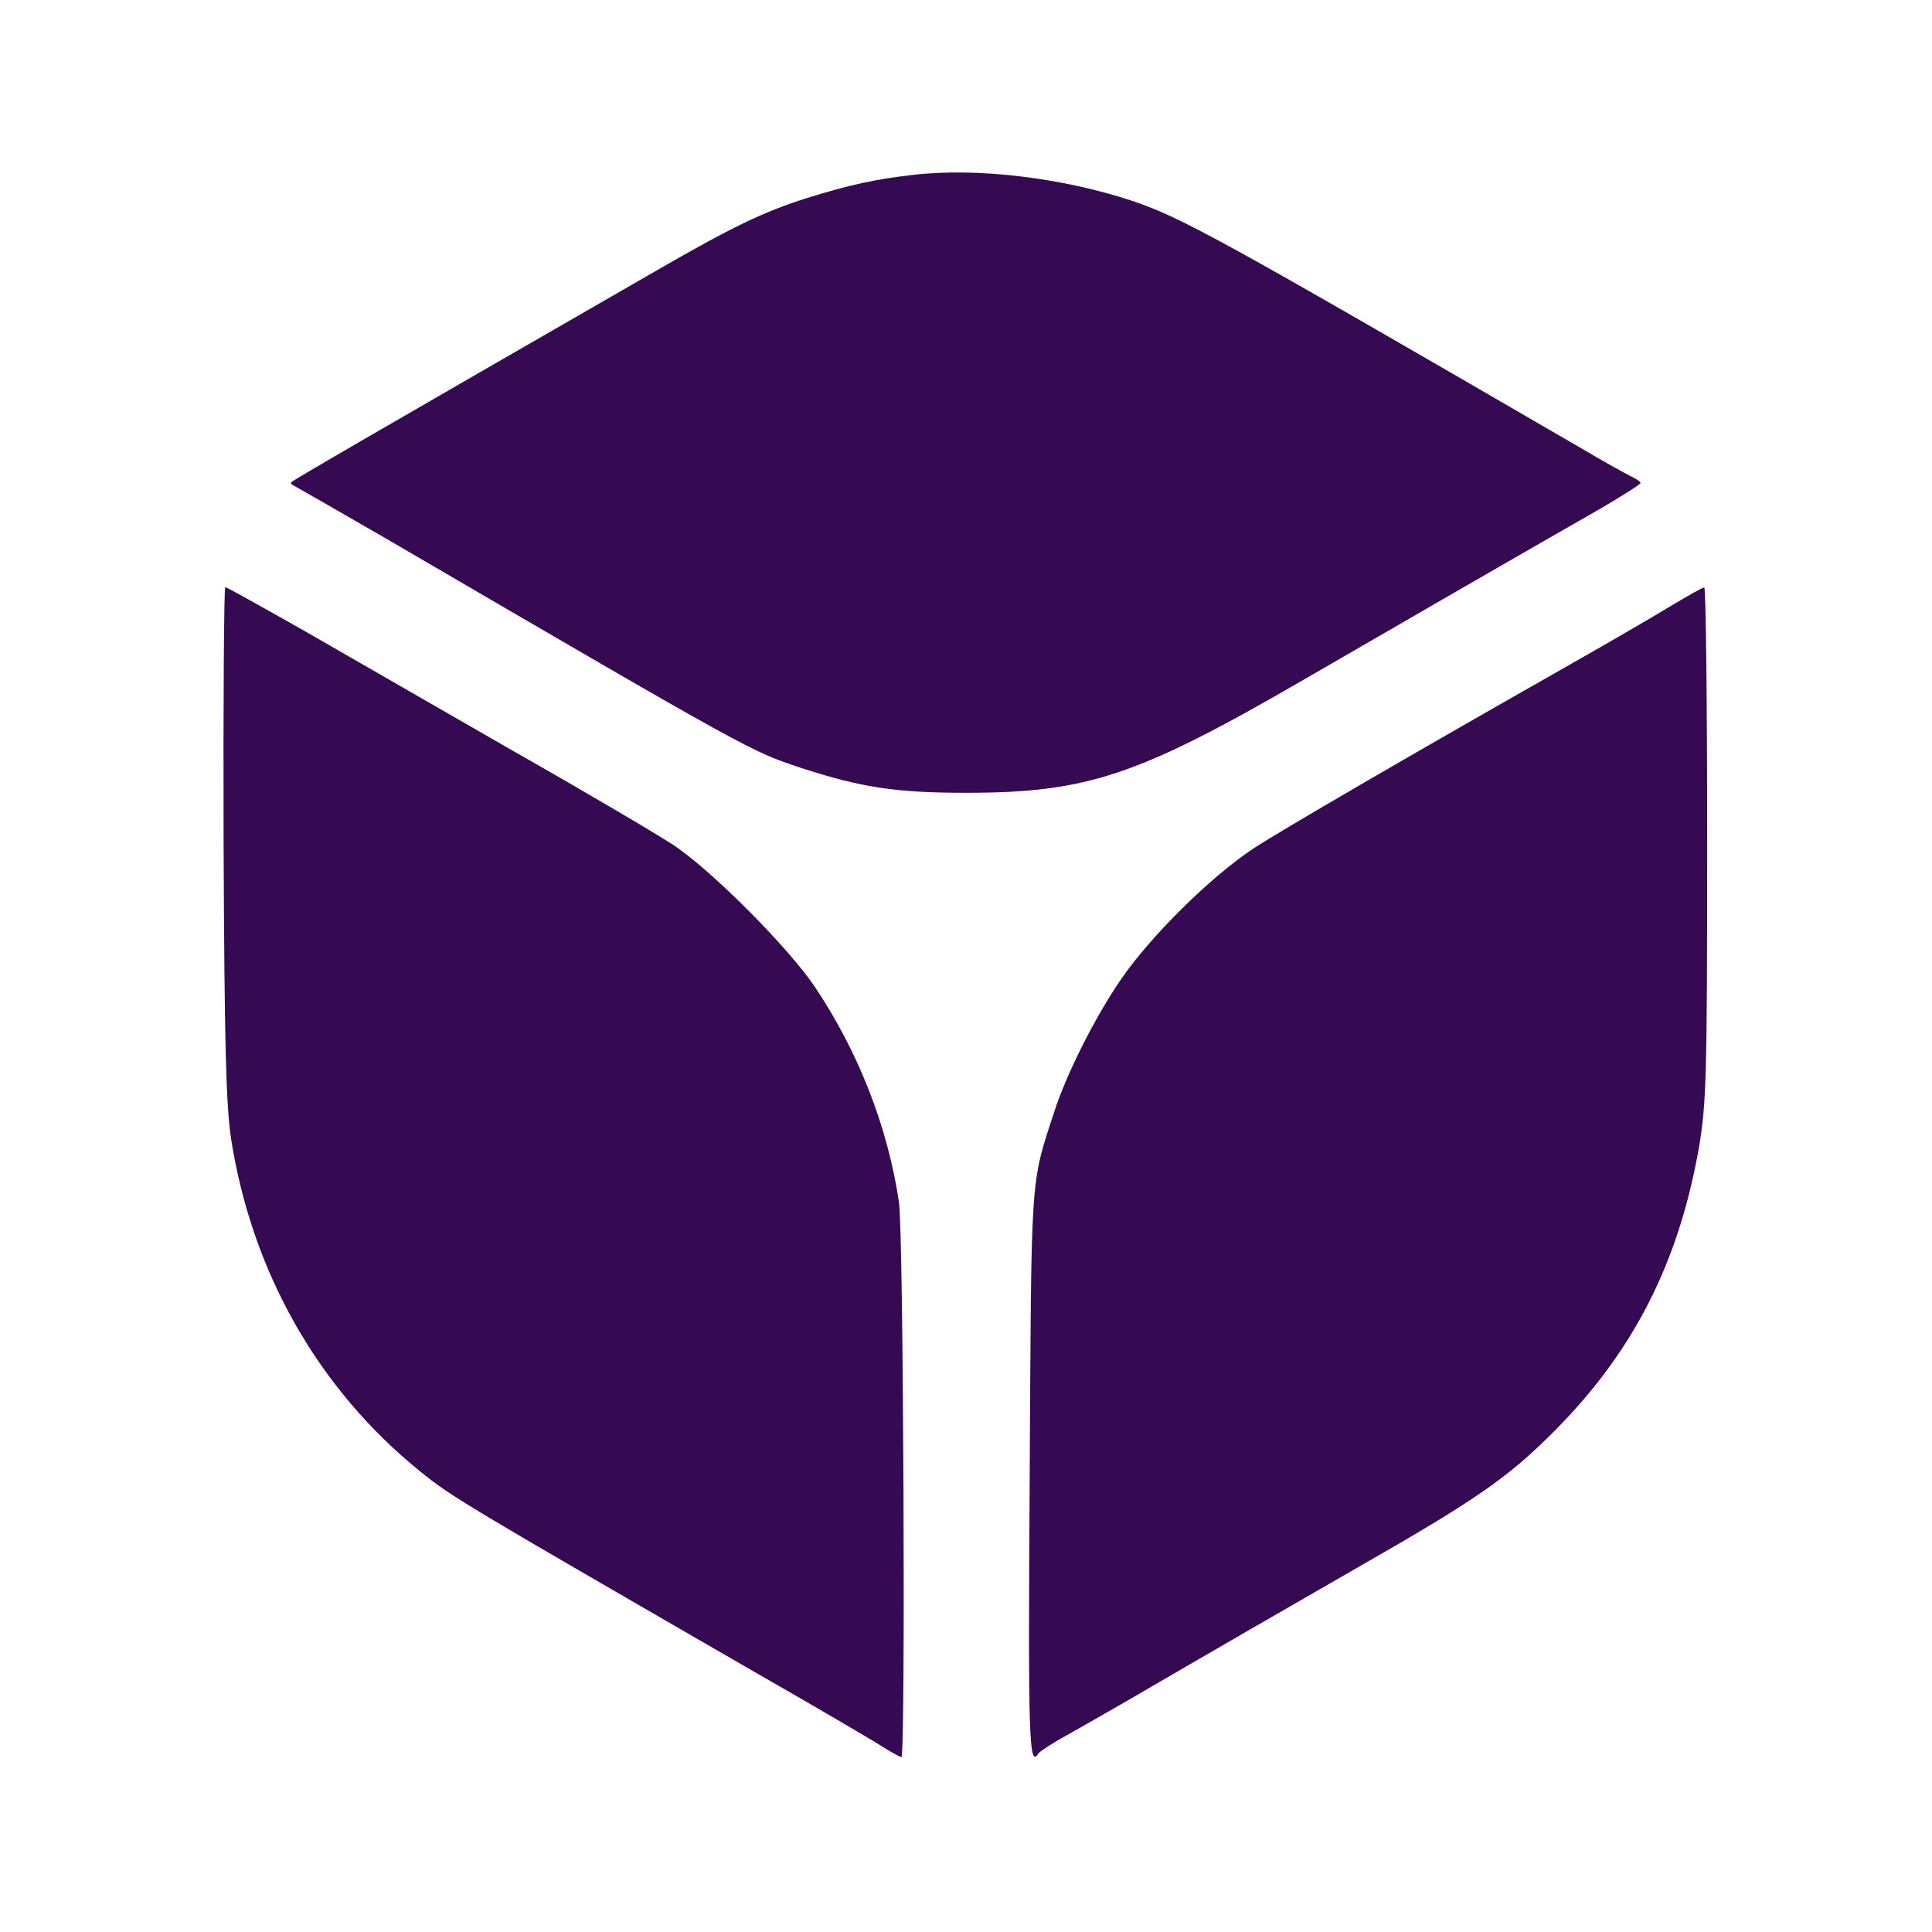
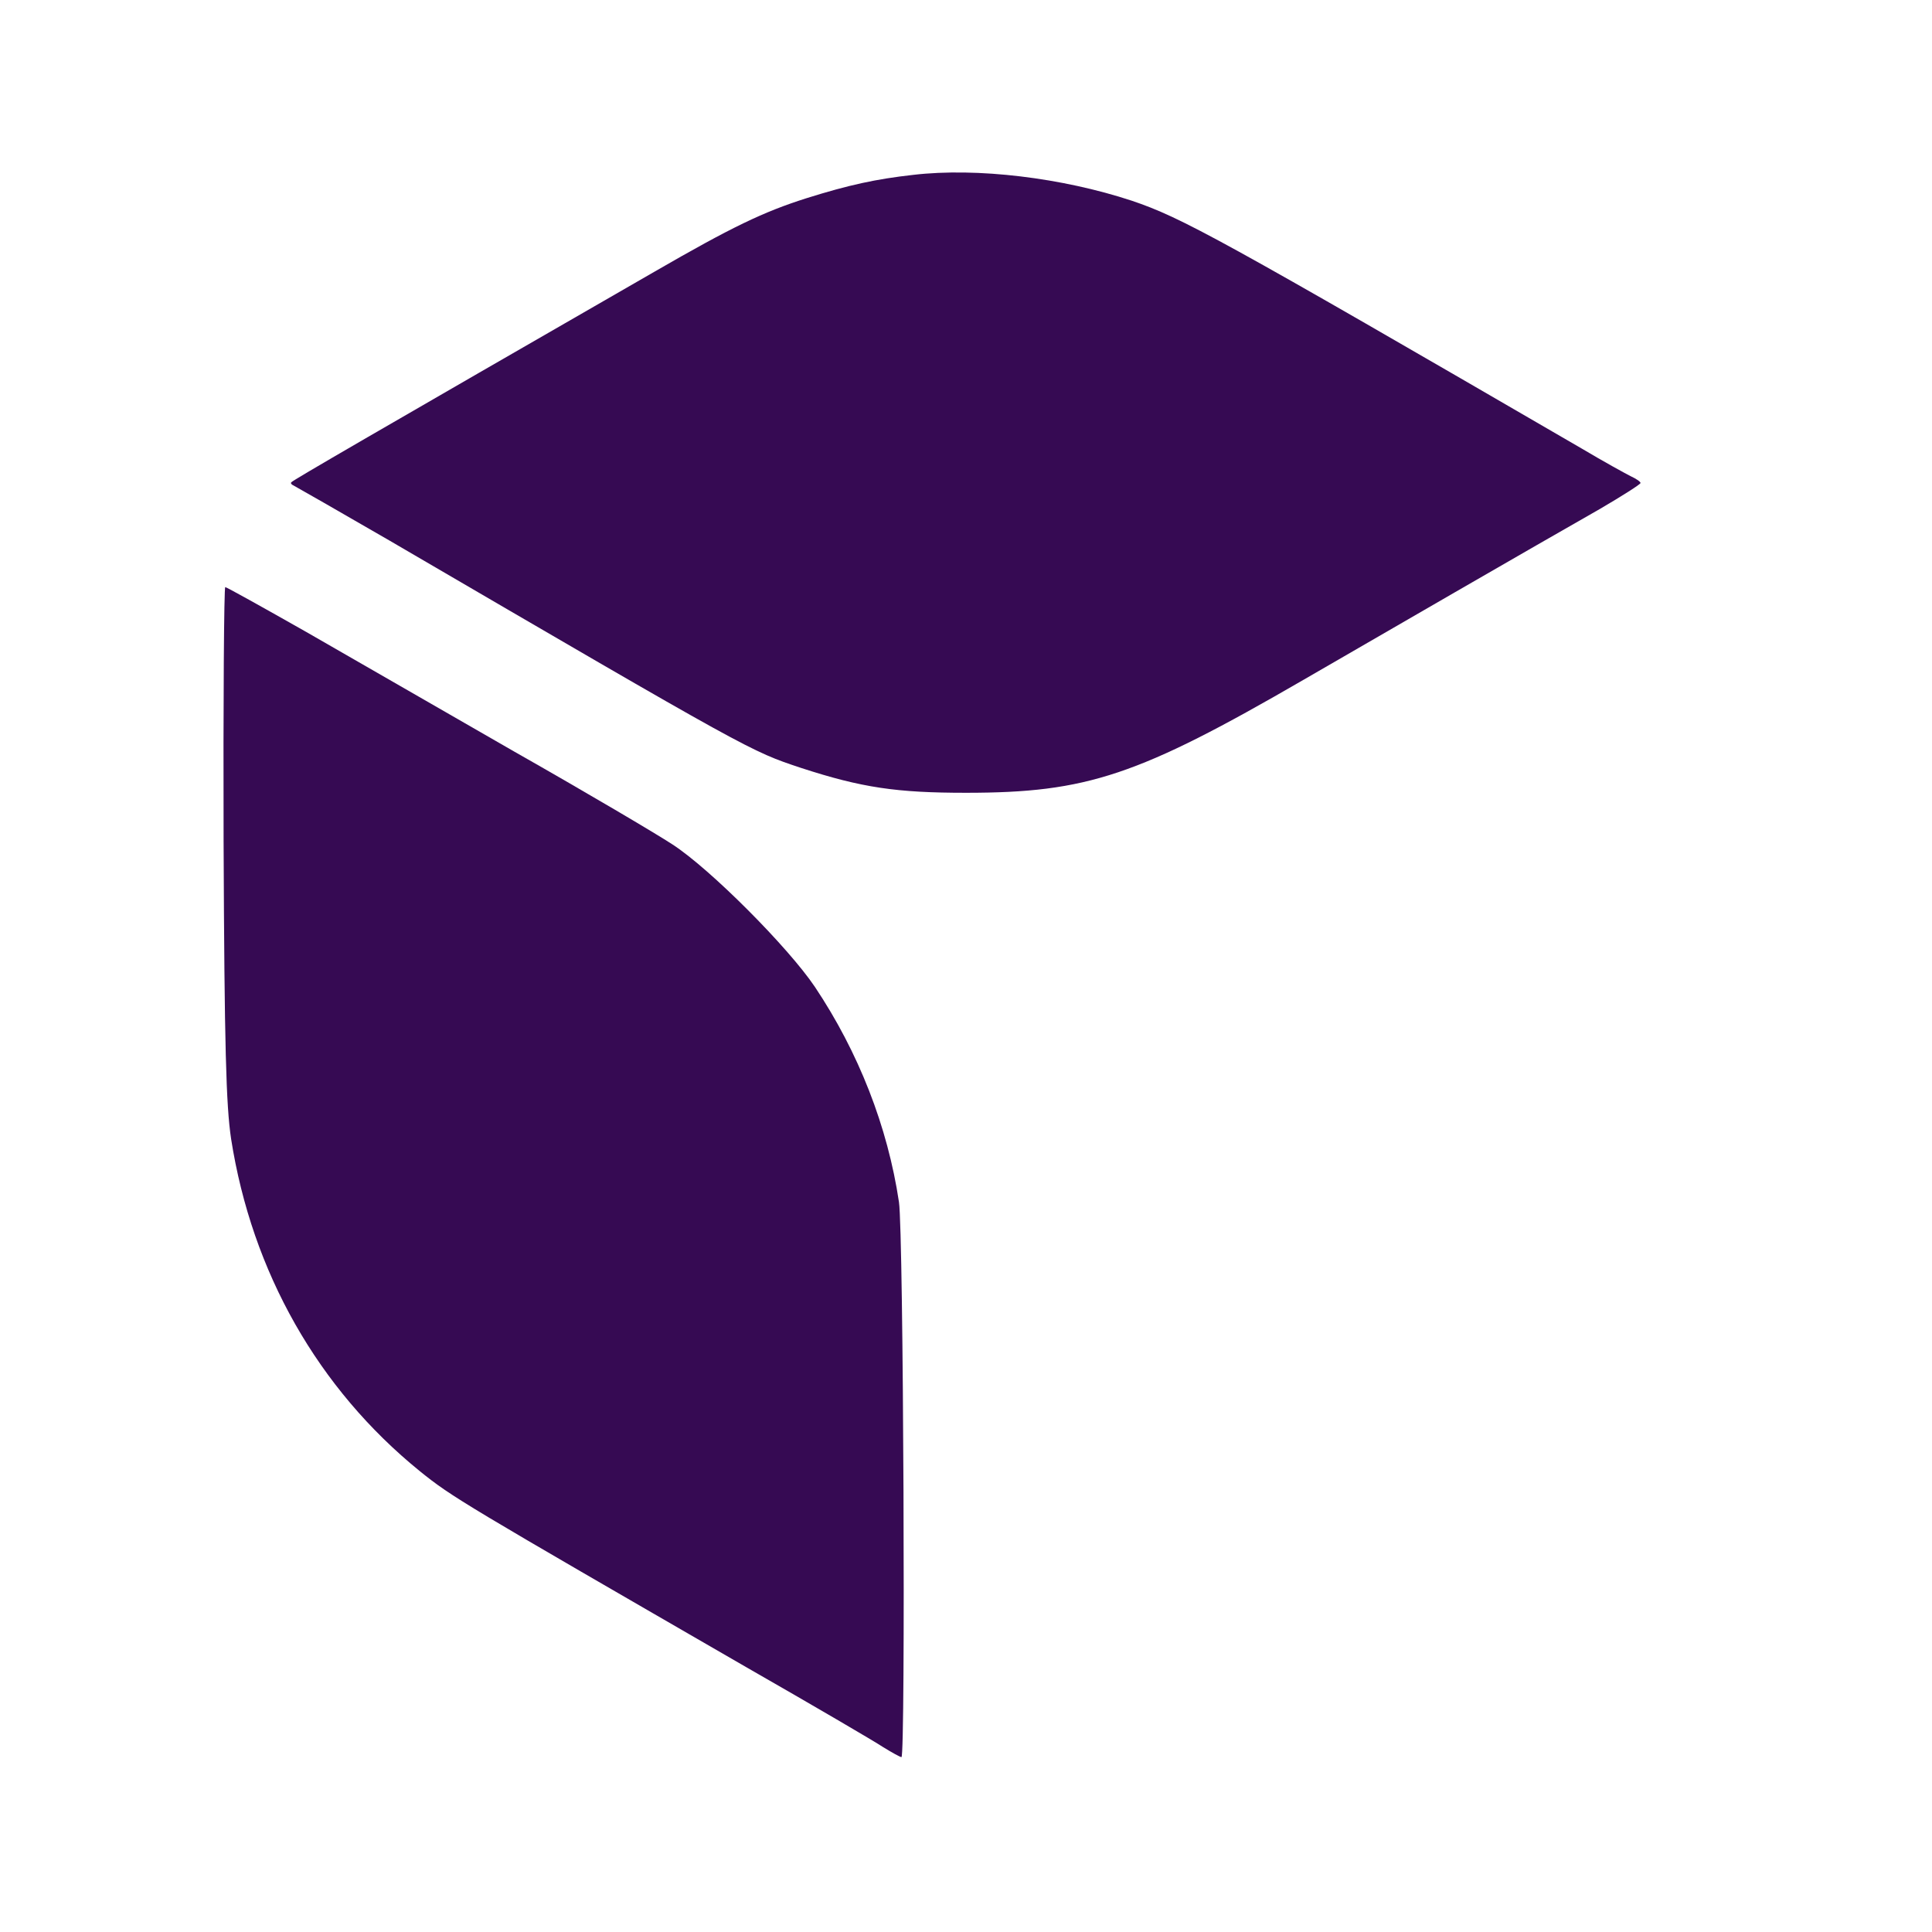
<svg xmlns="http://www.w3.org/2000/svg" version="1.0" width="464pt" height="464pt" viewBox="0 0 464 464" preserveAspectRatio="xMidYMid meet">
  <g transform="translate(0,464) scale(0.1,-0.1)" fill="#360a53" stroke="none">
    <path d="M2193 4220 c-89 -10 -154 -24 -256 -56 -104 -33 -179 -69 -366 -177 -679 -391 -867 -500 -871 -505 -3 -2 0 -6 5 -8 6 -3 109 -62 230 -132 872 -509 868 -506 988 -546 147 -48 231 -60 397 -60 291 0 413 41 810 271 171 99 560 324 713 411 53 31 97 59 97 62 0 3 -10 10 -23 16 -12 6 -65 35 -117 66 -875 508 -961 555 -1082 596 -167 55 -371 80 -525 62z" />
    <path d="M537 2618 c2 -493 6 -633 18 -713 50 -320 209 -600 453 -798 78 -63 104 -78 786 -472 159 -91 306 -177 327 -191 21 -13 41 -24 44 -24 10 0 5 1261 -6 1333 -27 181 -97 360 -202 517 -64 95 -251 283 -342 342 -38 25 -209 126 -380 223 -170 98 -395 227 -499 287 -104 59 -192 108 -195 108 -3 0 -5 -276 -4 -612z" />
-     <path d="M4015 3186 c-60 -36 -123 -73 -269 -156 -347 -197 -669 -384 -736 -428 -104 -69 -247 -211 -317 -313 -63 -91 -132 -229 -161 -319 -58 -177 -55 -142 -59 -872 -4 -637 -2 -706 21 -669 4 5 34 25 69 44 34 19 100 57 147 84 206 120 369 214 555 321 280 160 356 213 465 322 193 193 302 407 351 688 17 105 19 165 19 728 0 338 -3 614 -7 613 -5 0 -39 -20 -78 -43z" />
  </g>
</svg>